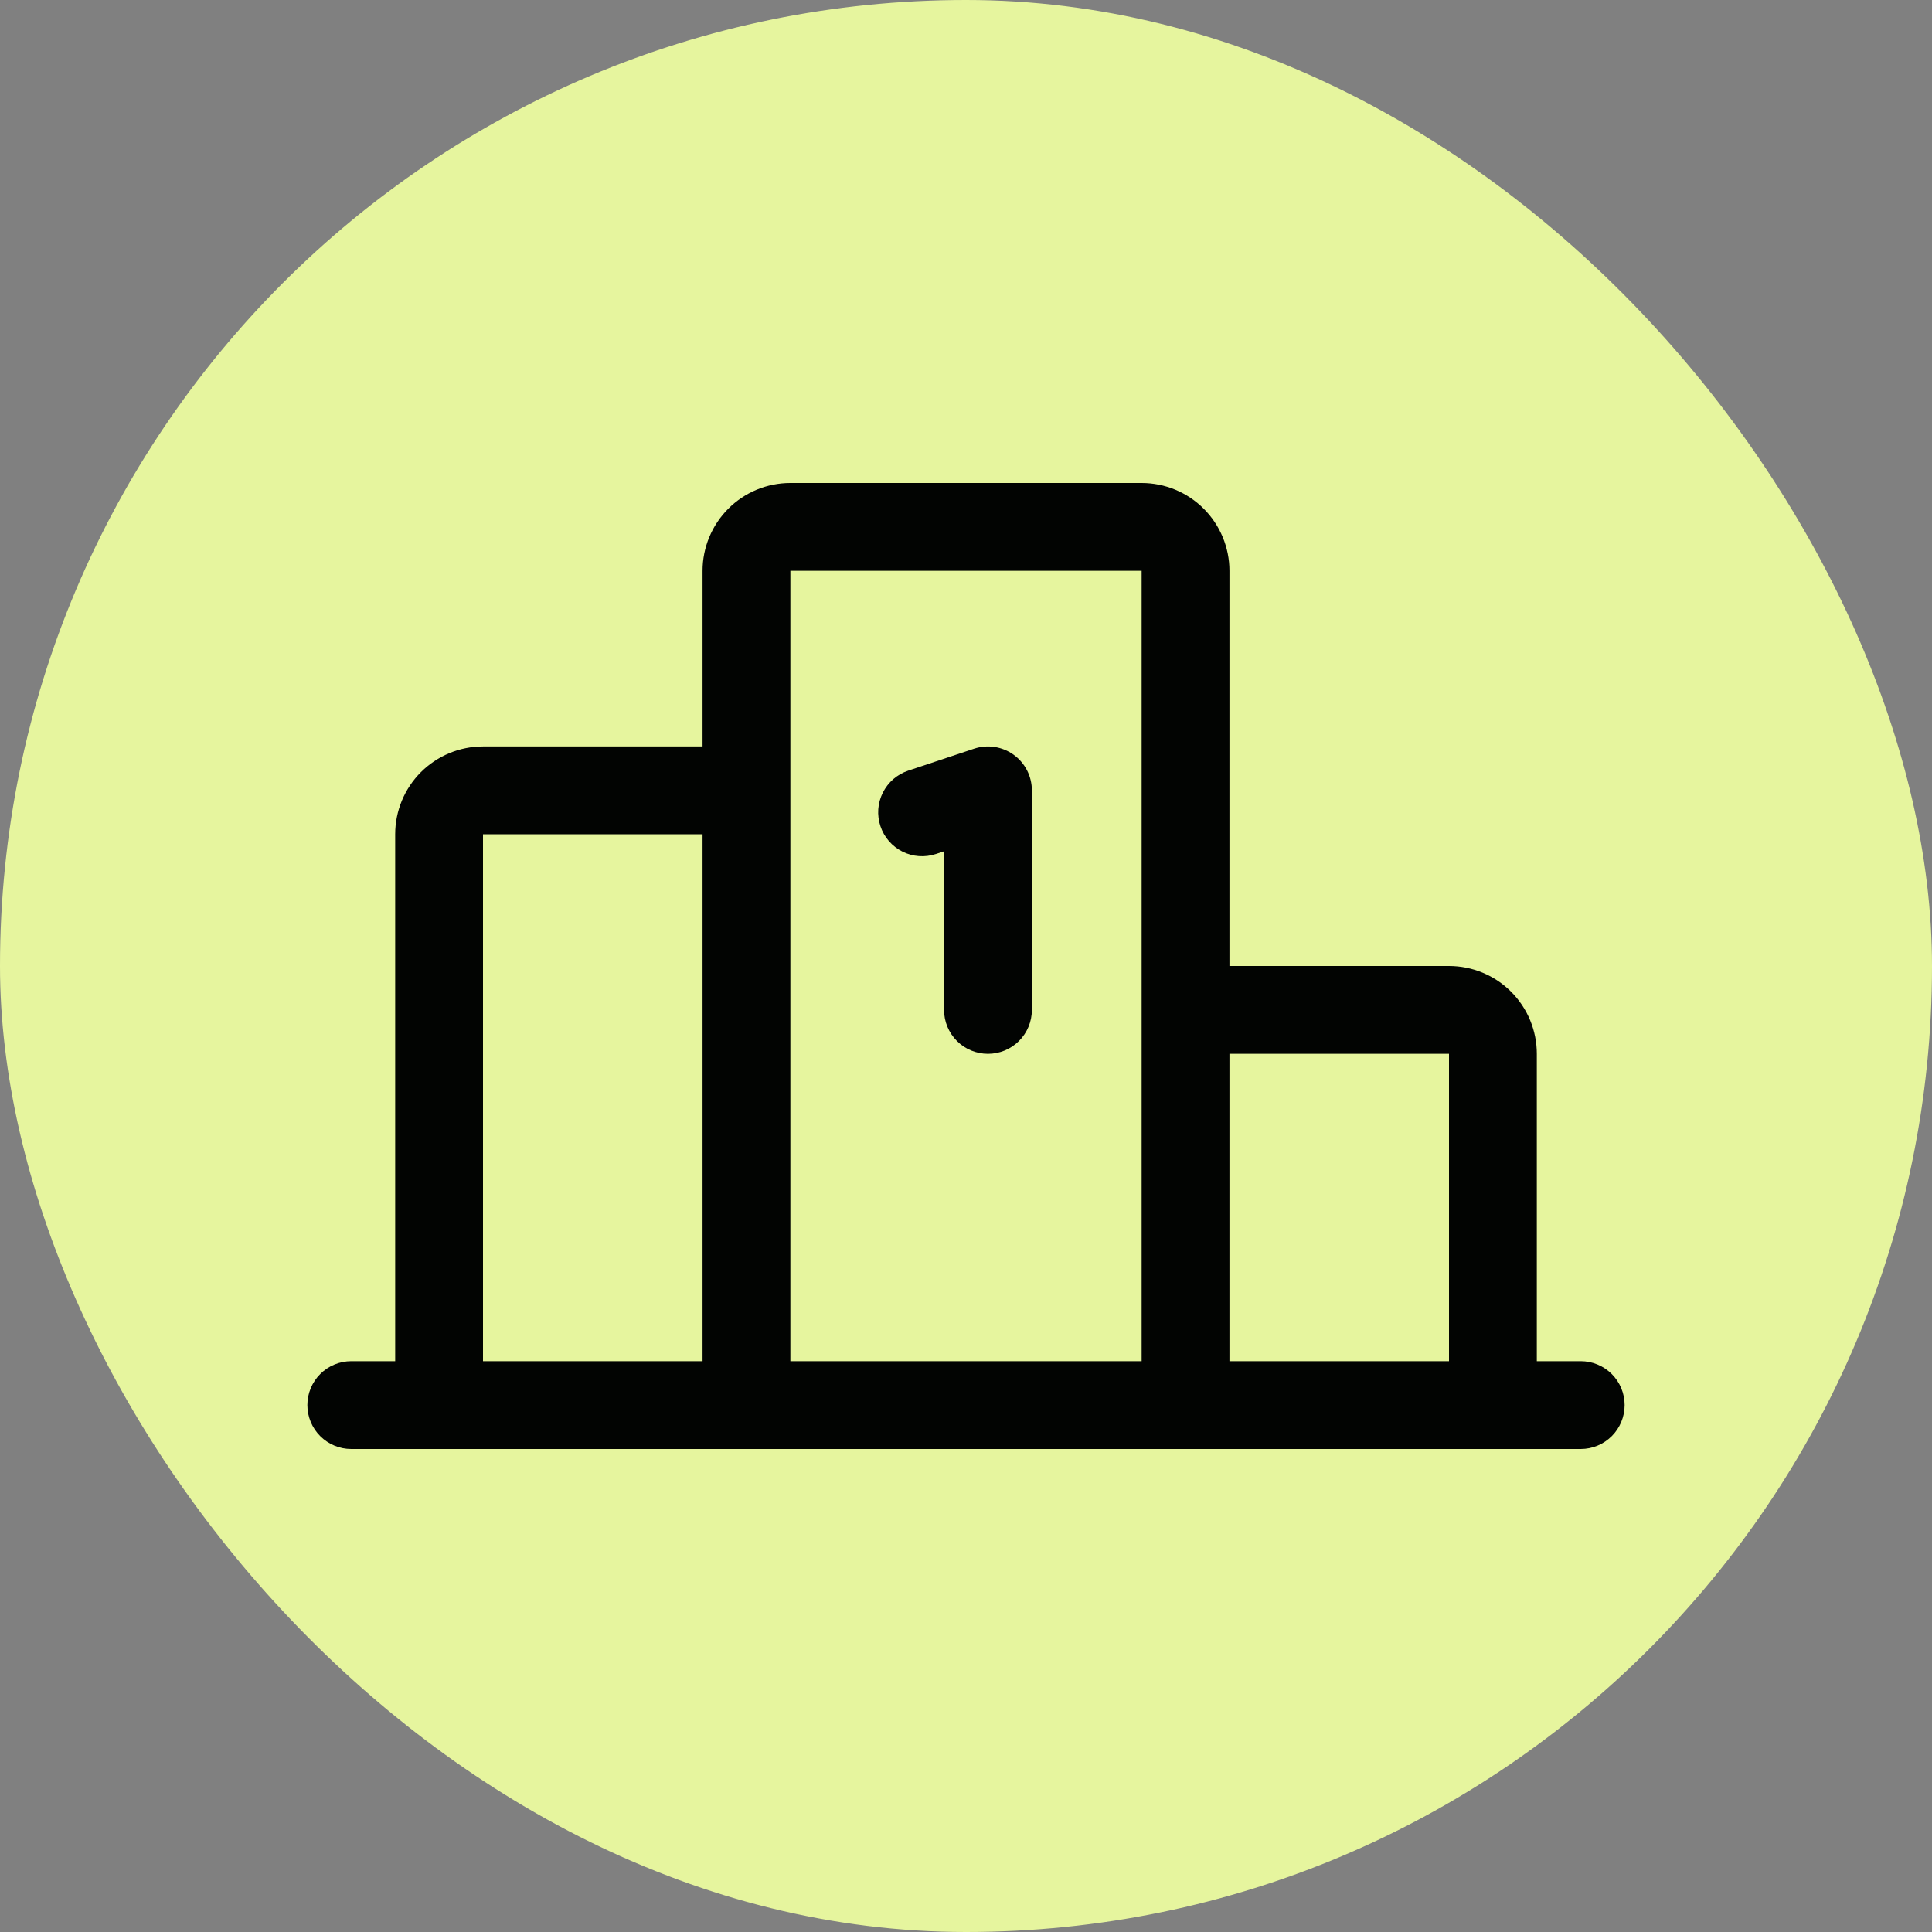
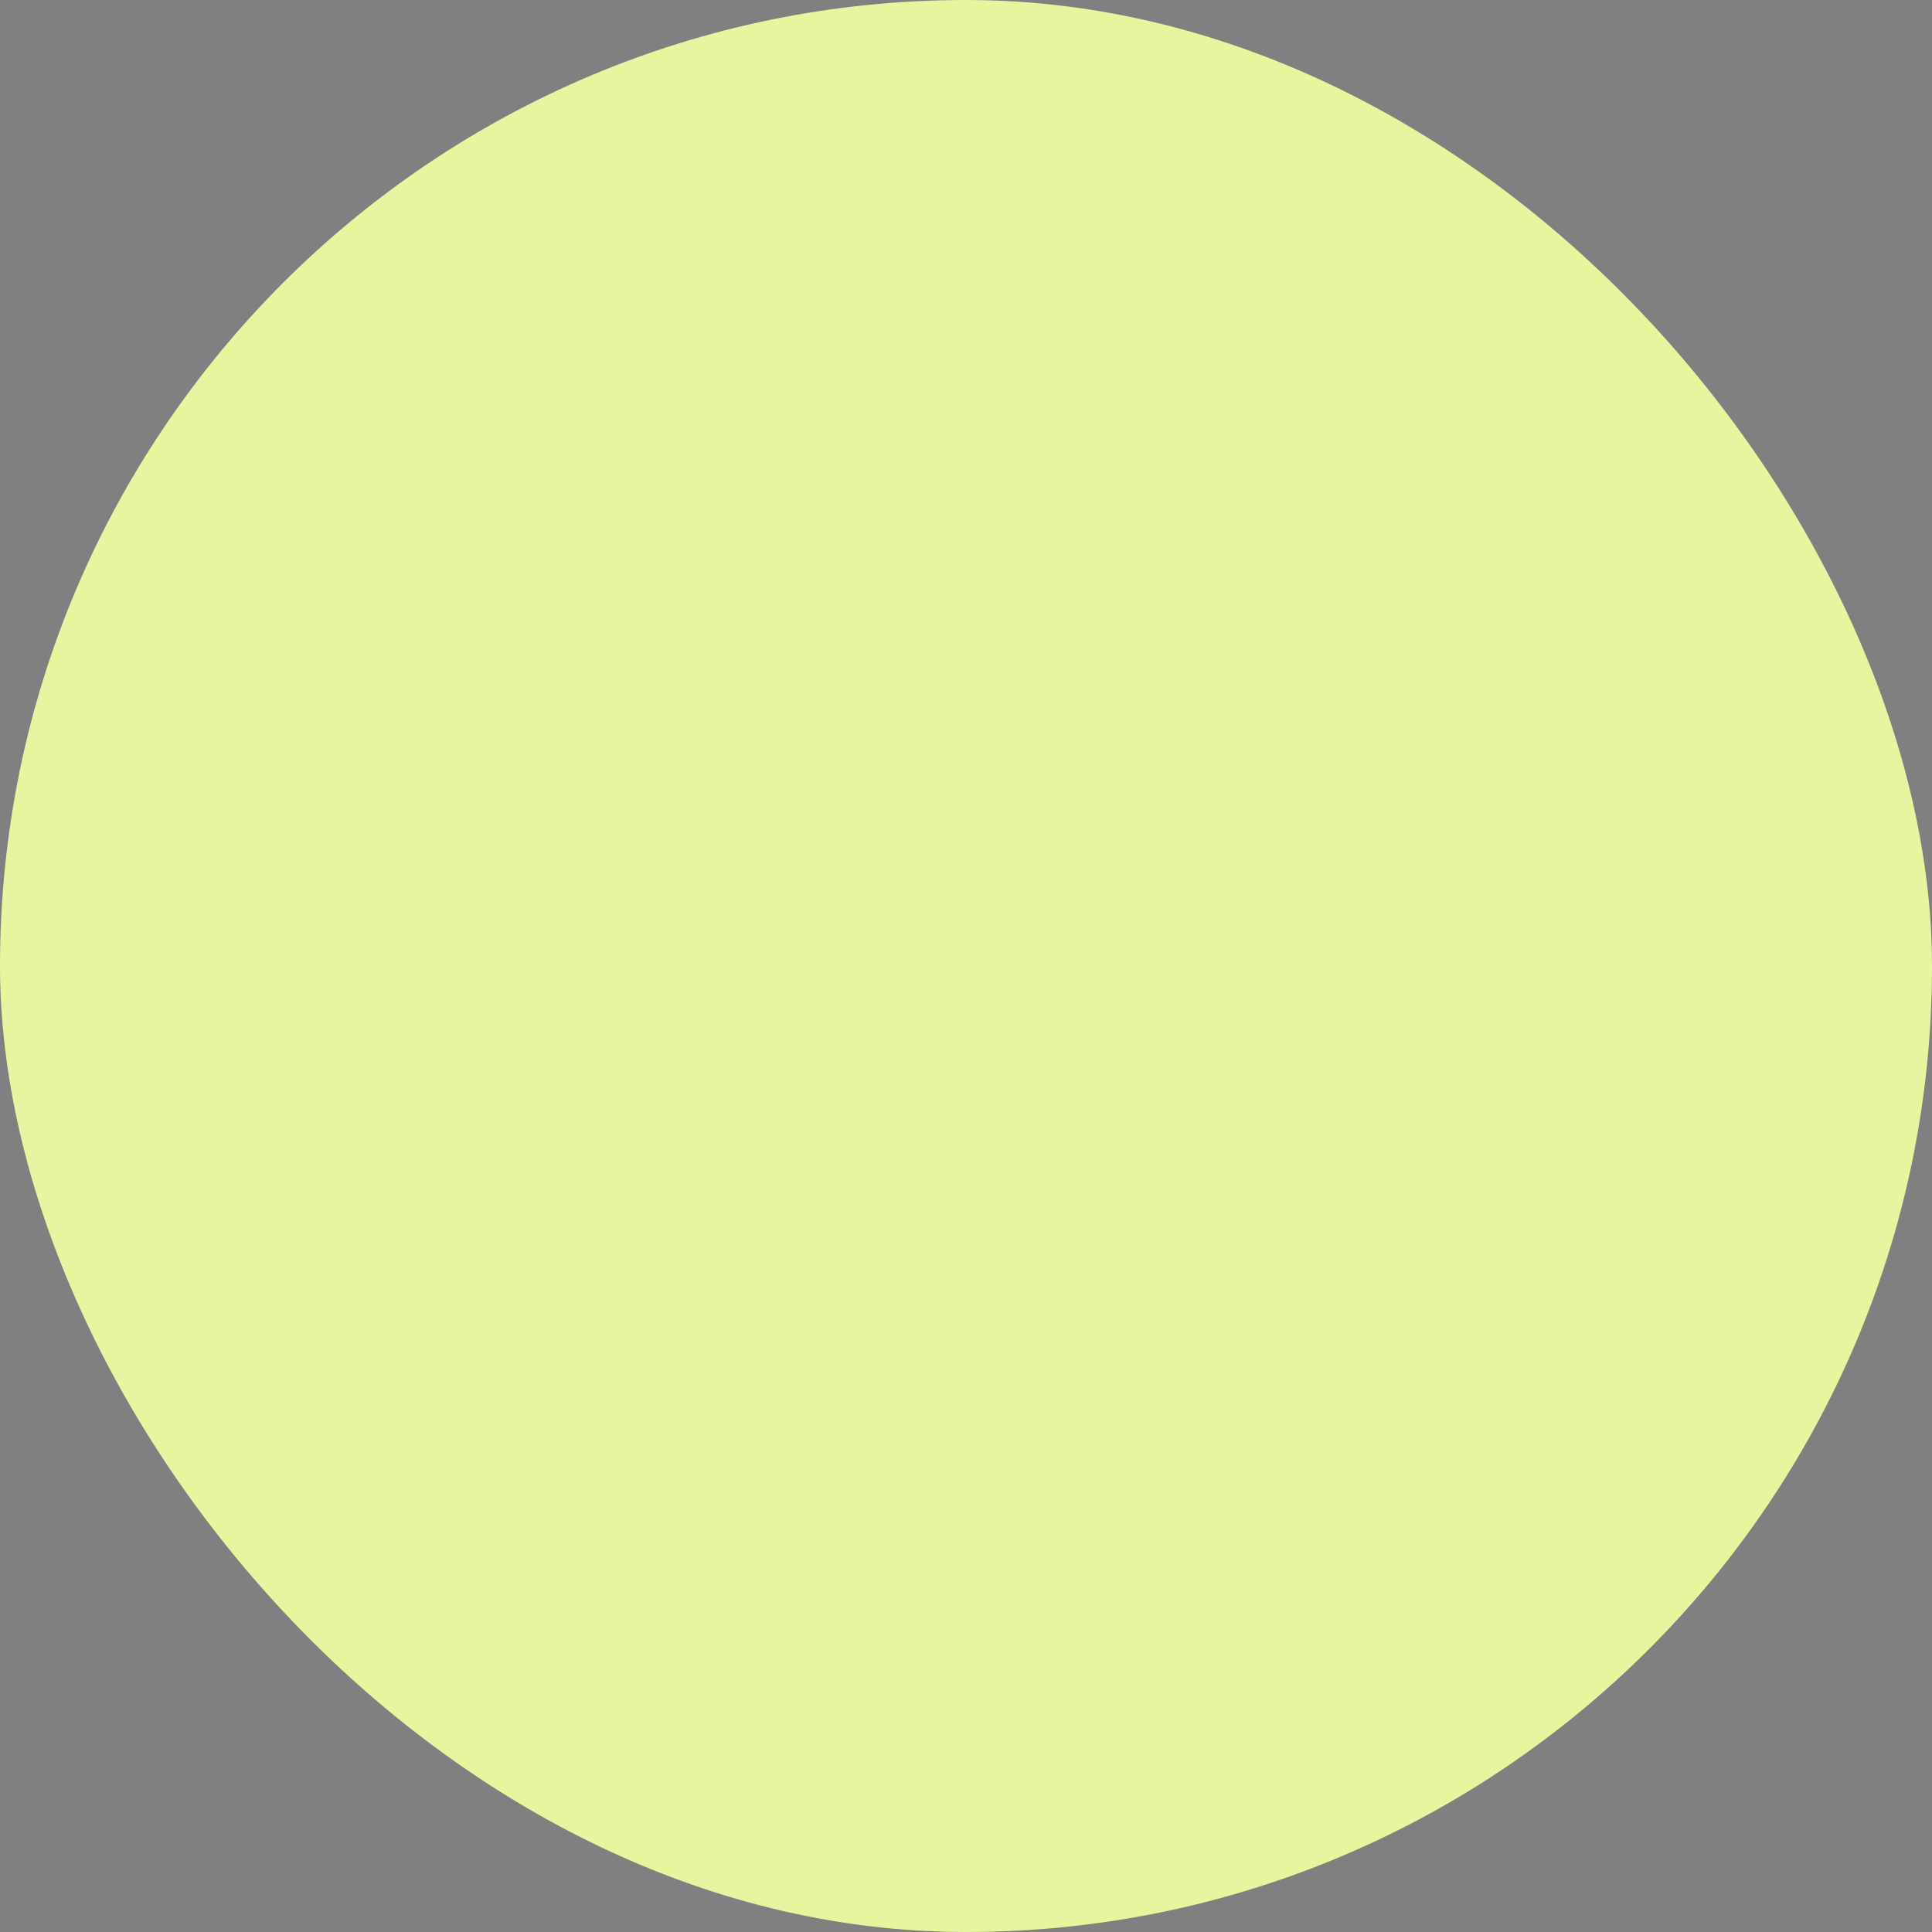
<svg xmlns="http://www.w3.org/2000/svg" width="64" height="64" viewBox="0 0 64 64" fill="none">
  <rect x="0" y="0" width="64" height="64" fill="#808080" stroke="none" />
  <rect width="64" height="64" rx="32" fill="#E6F59E" />
-   <path d="M29.166 27.369C29.105 27.188 29.081 26.997 29.094 26.806C29.108 26.615 29.159 26.429 29.244 26.259C29.33 26.088 29.448 25.935 29.592 25.81C29.737 25.685 29.904 25.59 30.085 25.529L32.267 24.802C32.486 24.729 32.719 24.709 32.947 24.744C33.175 24.779 33.391 24.867 33.578 25.002C33.765 25.137 33.917 25.314 34.022 25.519C34.127 25.724 34.182 25.951 34.182 26.182V33.455C34.182 33.84 34.029 34.21 33.756 34.483C33.483 34.756 33.113 34.909 32.727 34.909C32.342 34.909 31.971 34.756 31.699 34.483C31.426 34.21 31.273 33.84 31.273 33.455V28.2L31.006 28.289C30.824 28.349 30.633 28.374 30.442 28.36C30.252 28.347 30.066 28.296 29.895 28.21C29.724 28.125 29.572 28.006 29.447 27.862C29.321 27.718 29.226 27.55 29.166 27.369ZM53.818 46.545C53.818 46.931 53.665 47.301 53.392 47.574C53.119 47.847 52.749 48 52.364 48H11.636C11.251 48 10.881 47.847 10.608 47.574C10.335 47.301 10.182 46.931 10.182 46.545C10.182 46.16 10.335 45.79 10.608 45.517C10.881 45.244 11.251 45.091 11.636 45.091H13.091V27.636C13.091 26.865 13.397 26.125 13.943 25.579C14.489 25.034 15.229 24.727 16 24.727H23.273V18.909C23.273 18.138 23.579 17.398 24.125 16.852C24.67 16.306 25.41 16 26.182 16H37.818C38.59 16 39.33 16.306 39.875 16.852C40.421 17.398 40.727 18.138 40.727 18.909V32H48C48.772 32 49.511 32.306 50.057 32.852C50.603 33.398 50.909 34.138 50.909 34.909V45.091H52.364C52.749 45.091 53.119 45.244 53.392 45.517C53.665 45.79 53.818 46.16 53.818 46.545ZM40.727 34.909V45.091H48V34.909H40.727ZM26.182 45.091H37.818V18.909H26.182V45.091ZM16 45.091H23.273V27.636H16V45.091Z" fill="#020402" />
</svg>